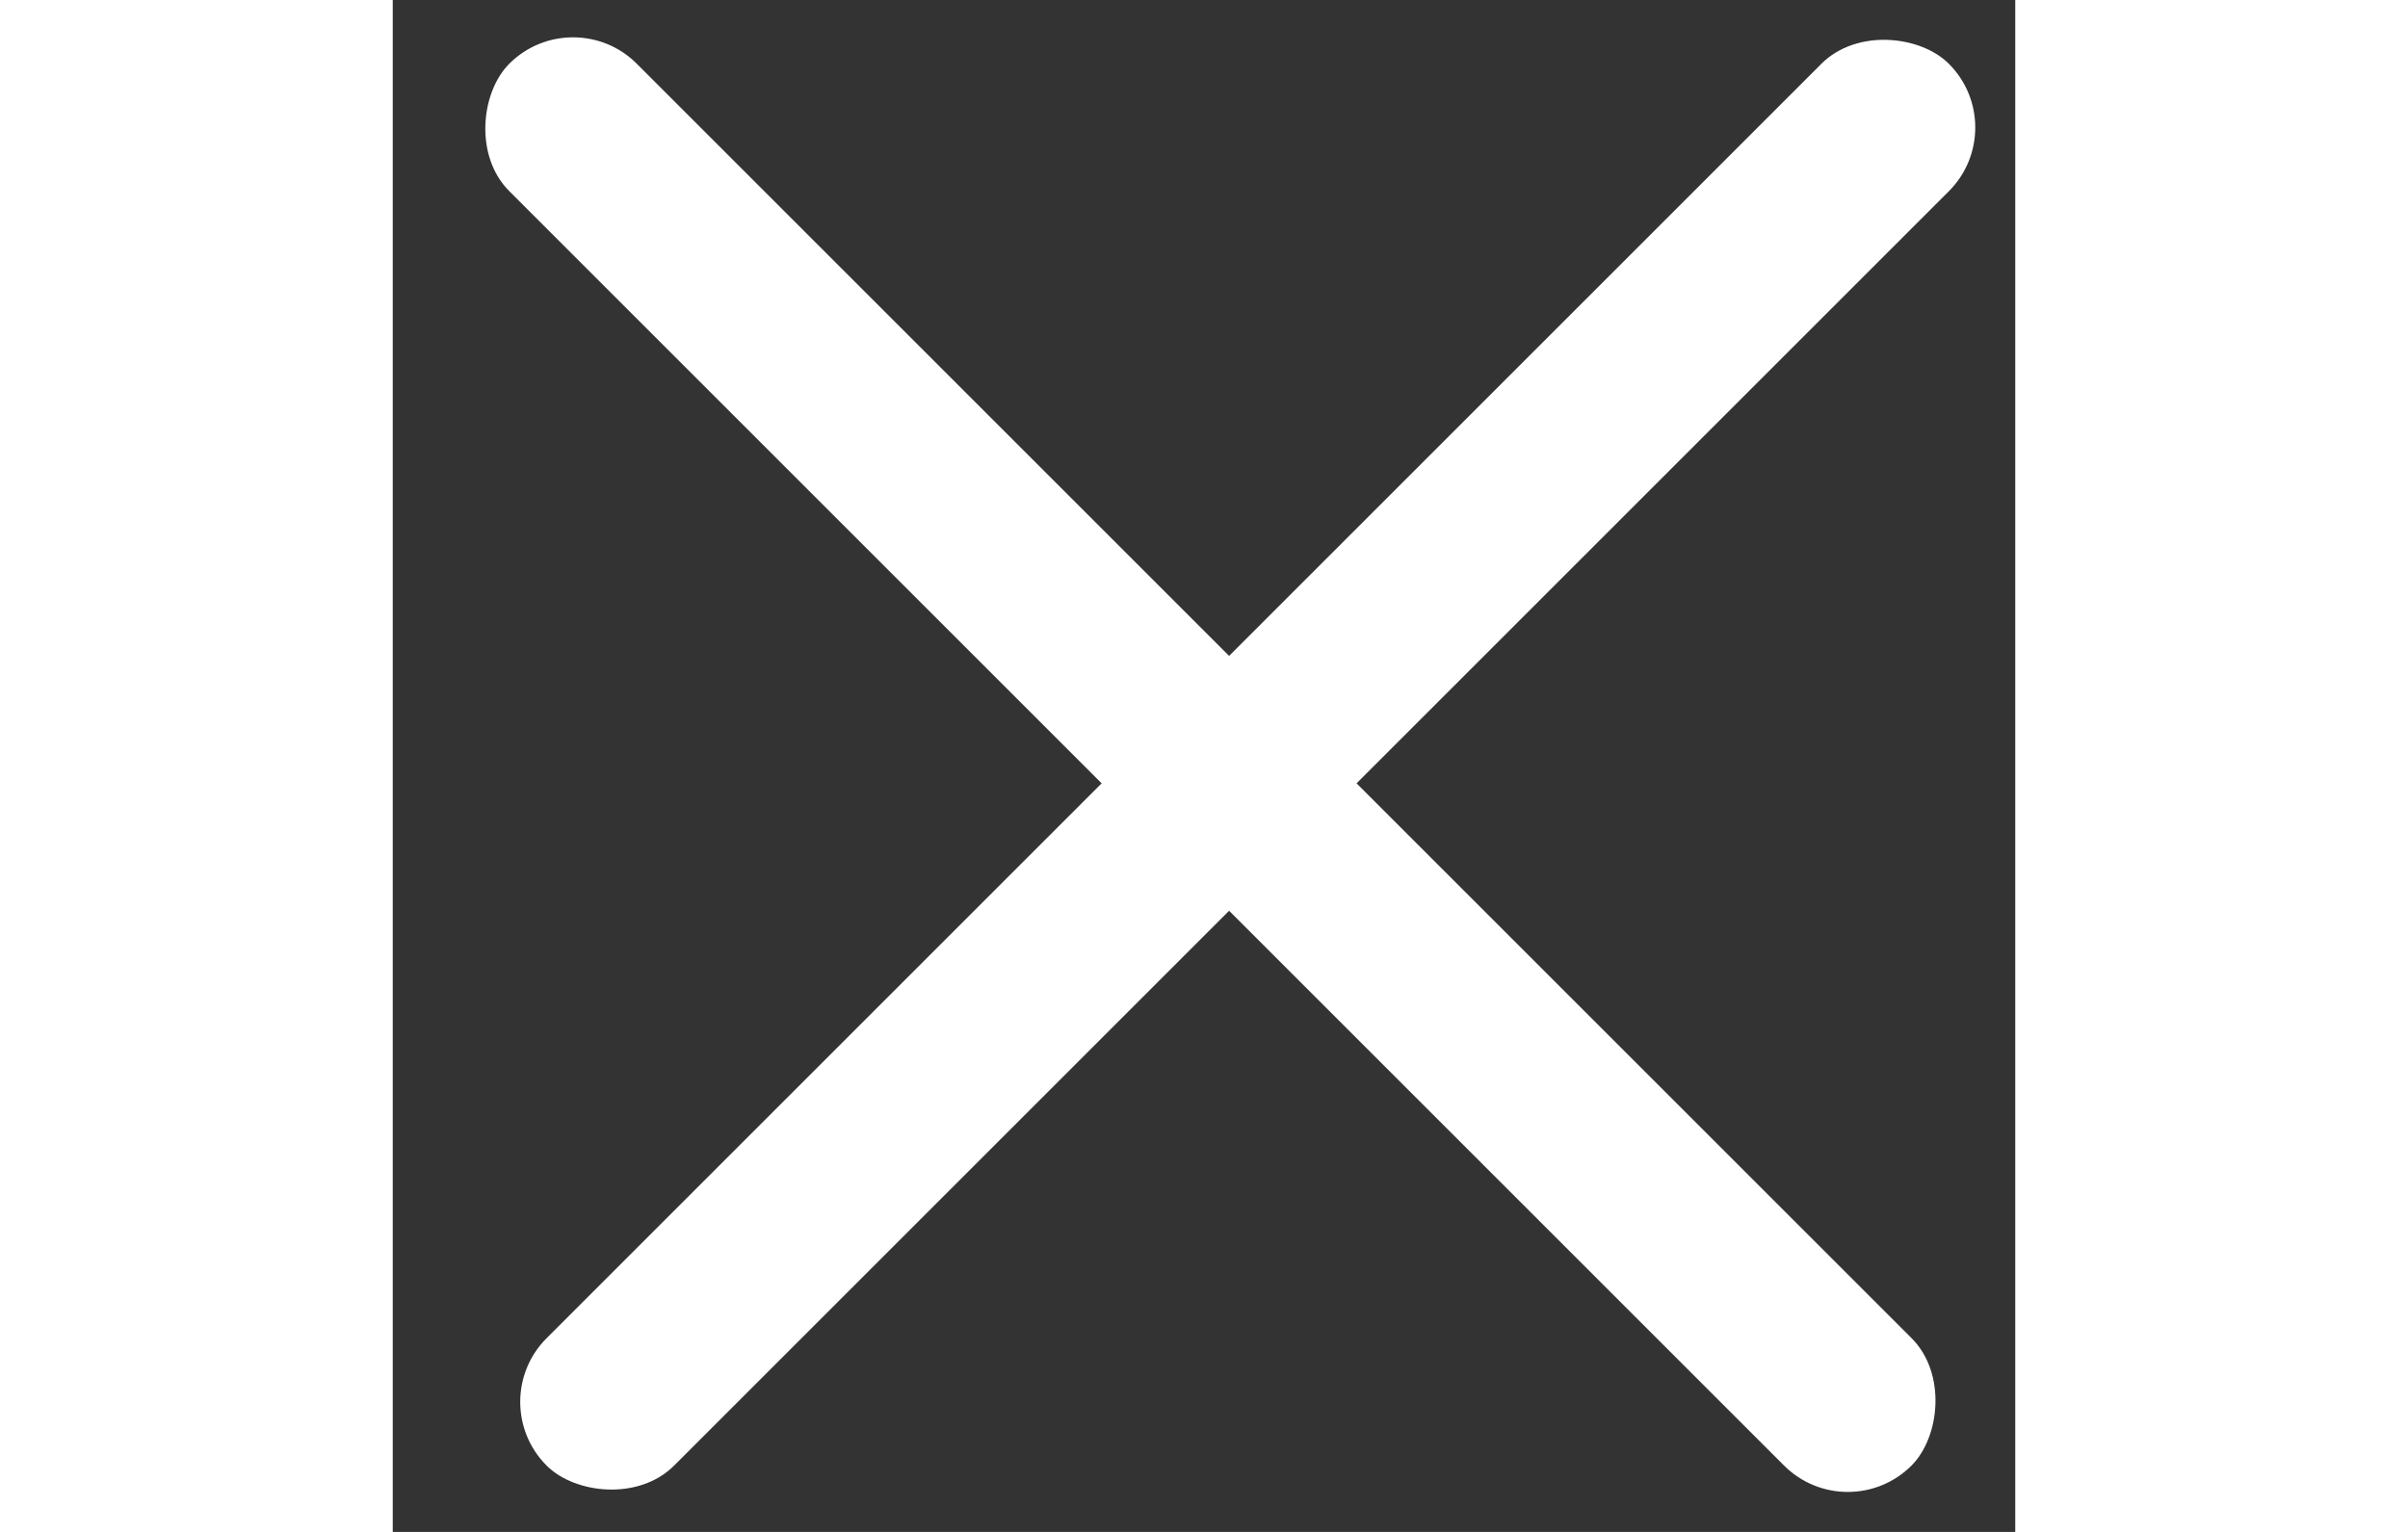
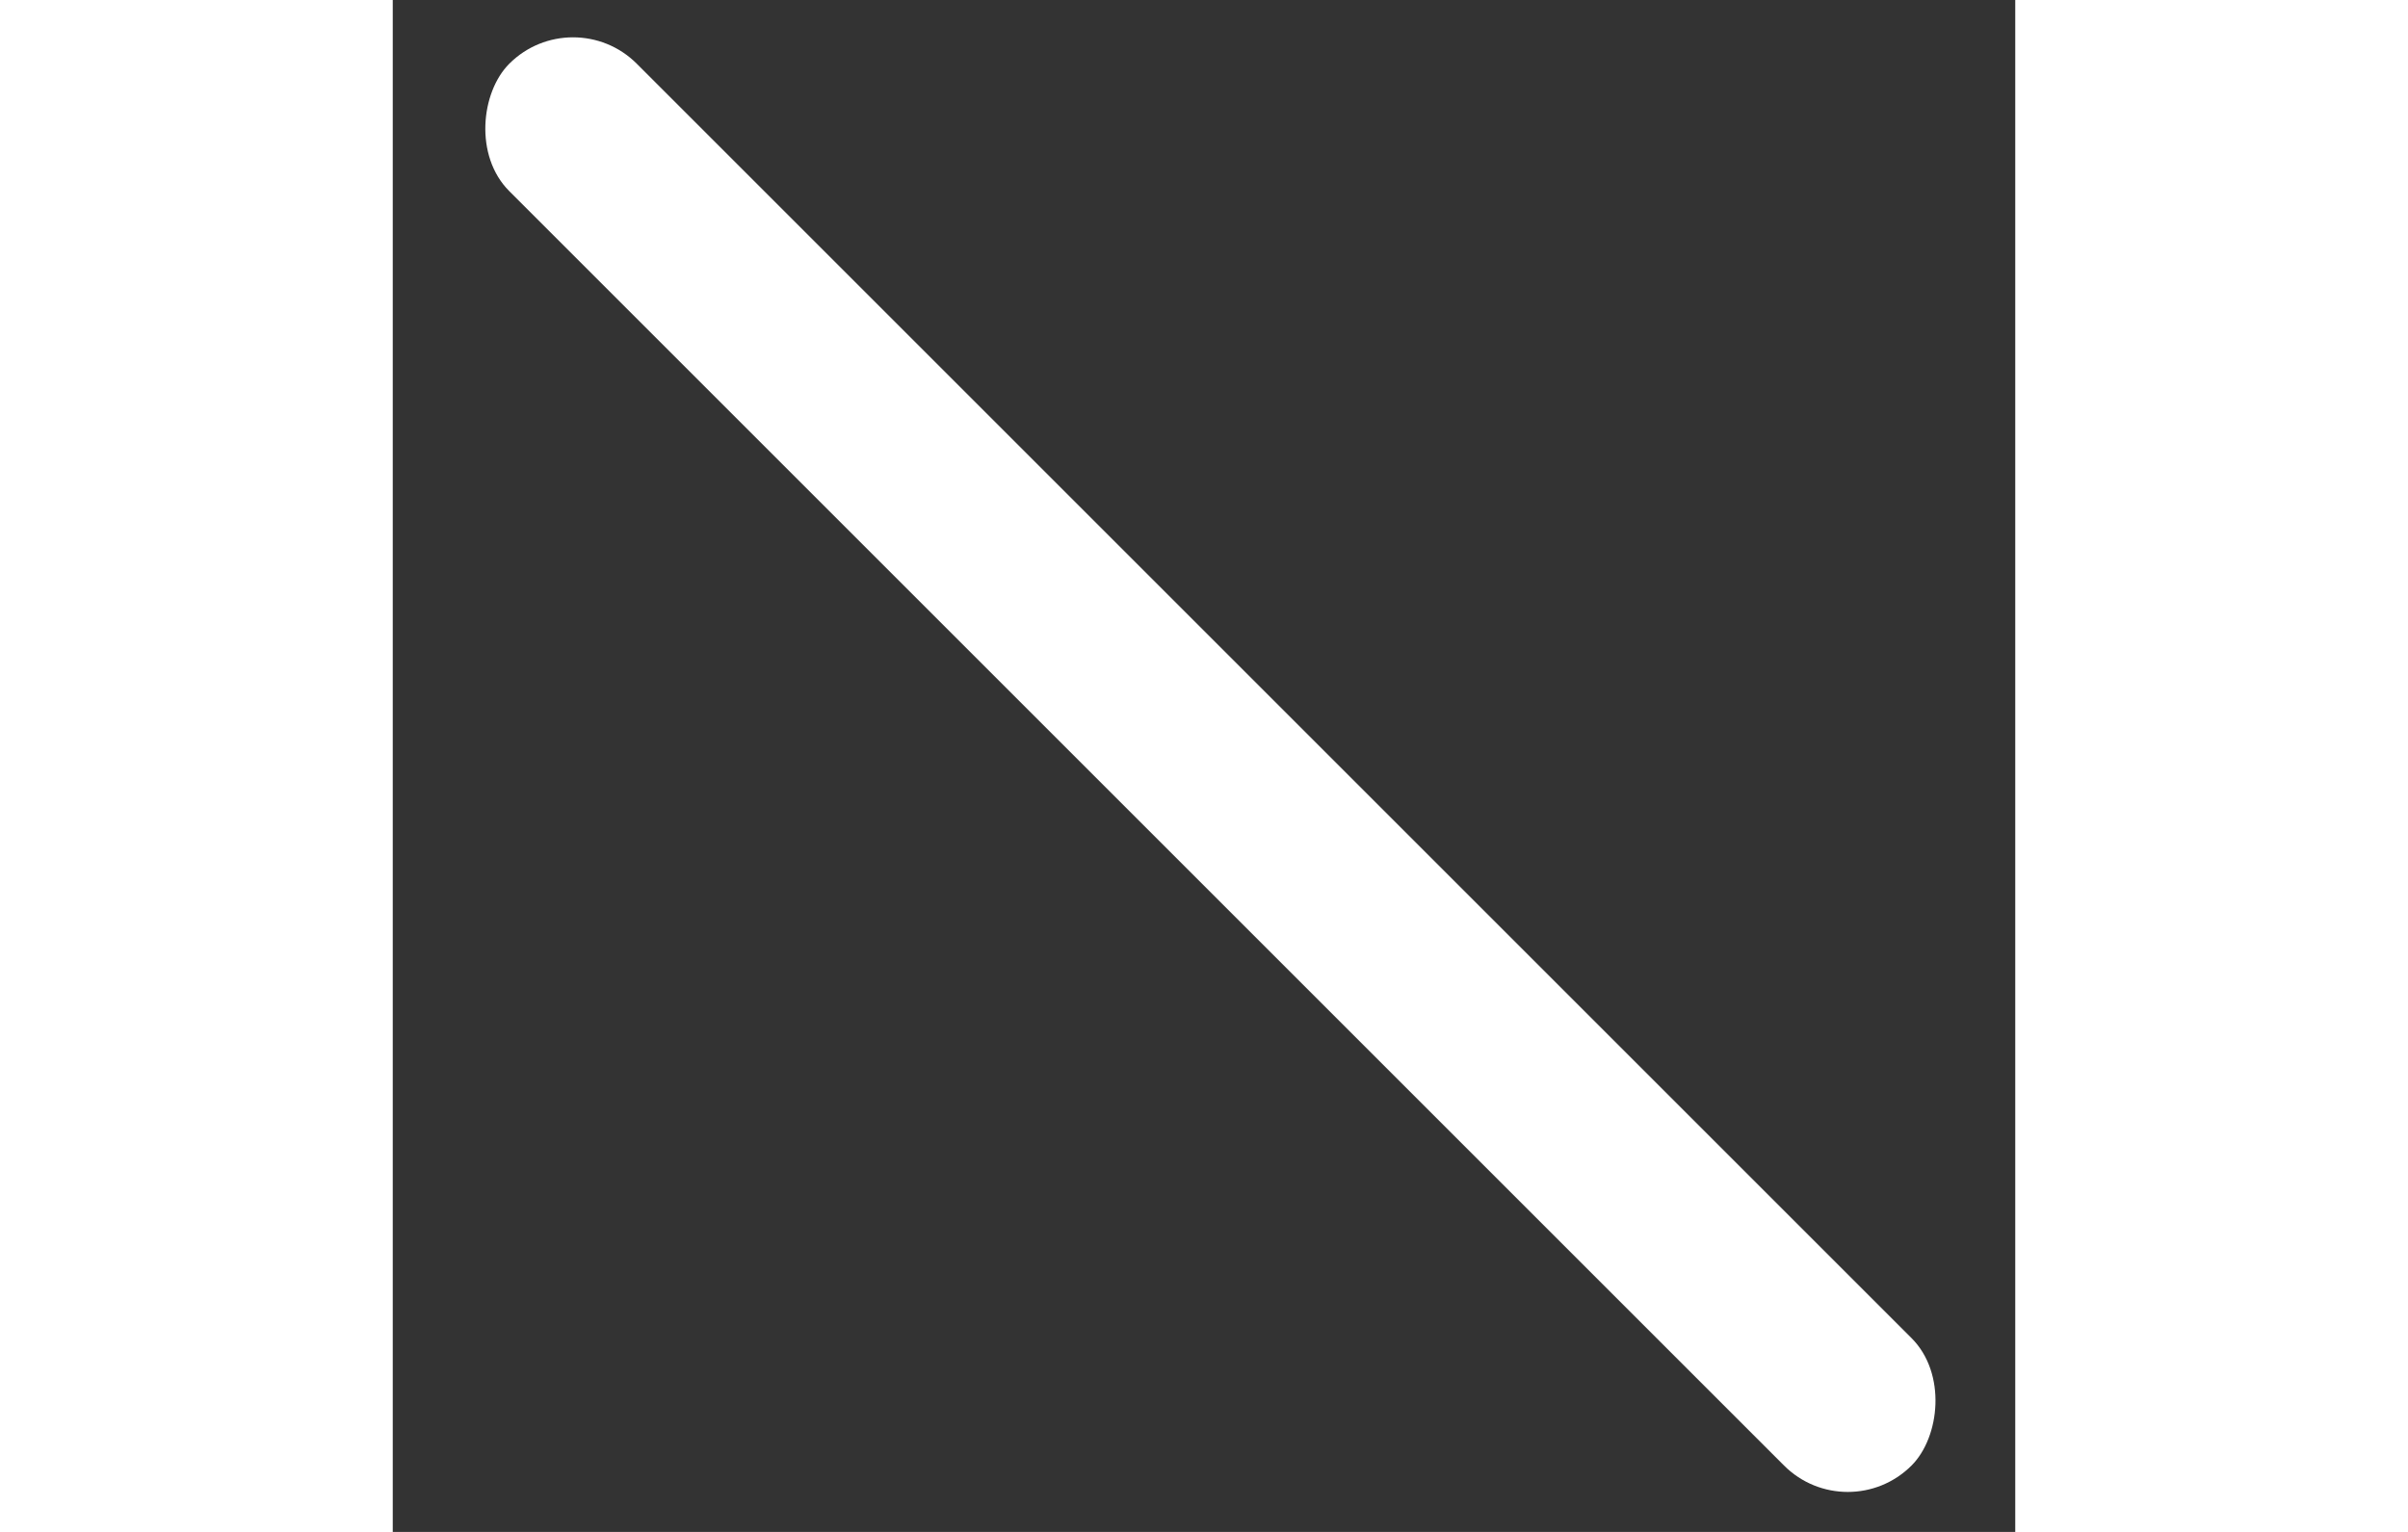
<svg xmlns="http://www.w3.org/2000/svg" width="22" height="14" viewBox="0 0 18 17" fill="none">
  <rect x="0" y="0" width="18" height="17" fill="#333333" stroke="none" />
  <rect x="2" width="22" height="2" rx="1" transform="rotate(45 2 0)" fill="white" />
-   <rect x="1" y="15.557" width="22" height="2" rx="1" transform="rotate(-45 1 15.557)" fill="white" />
</svg>